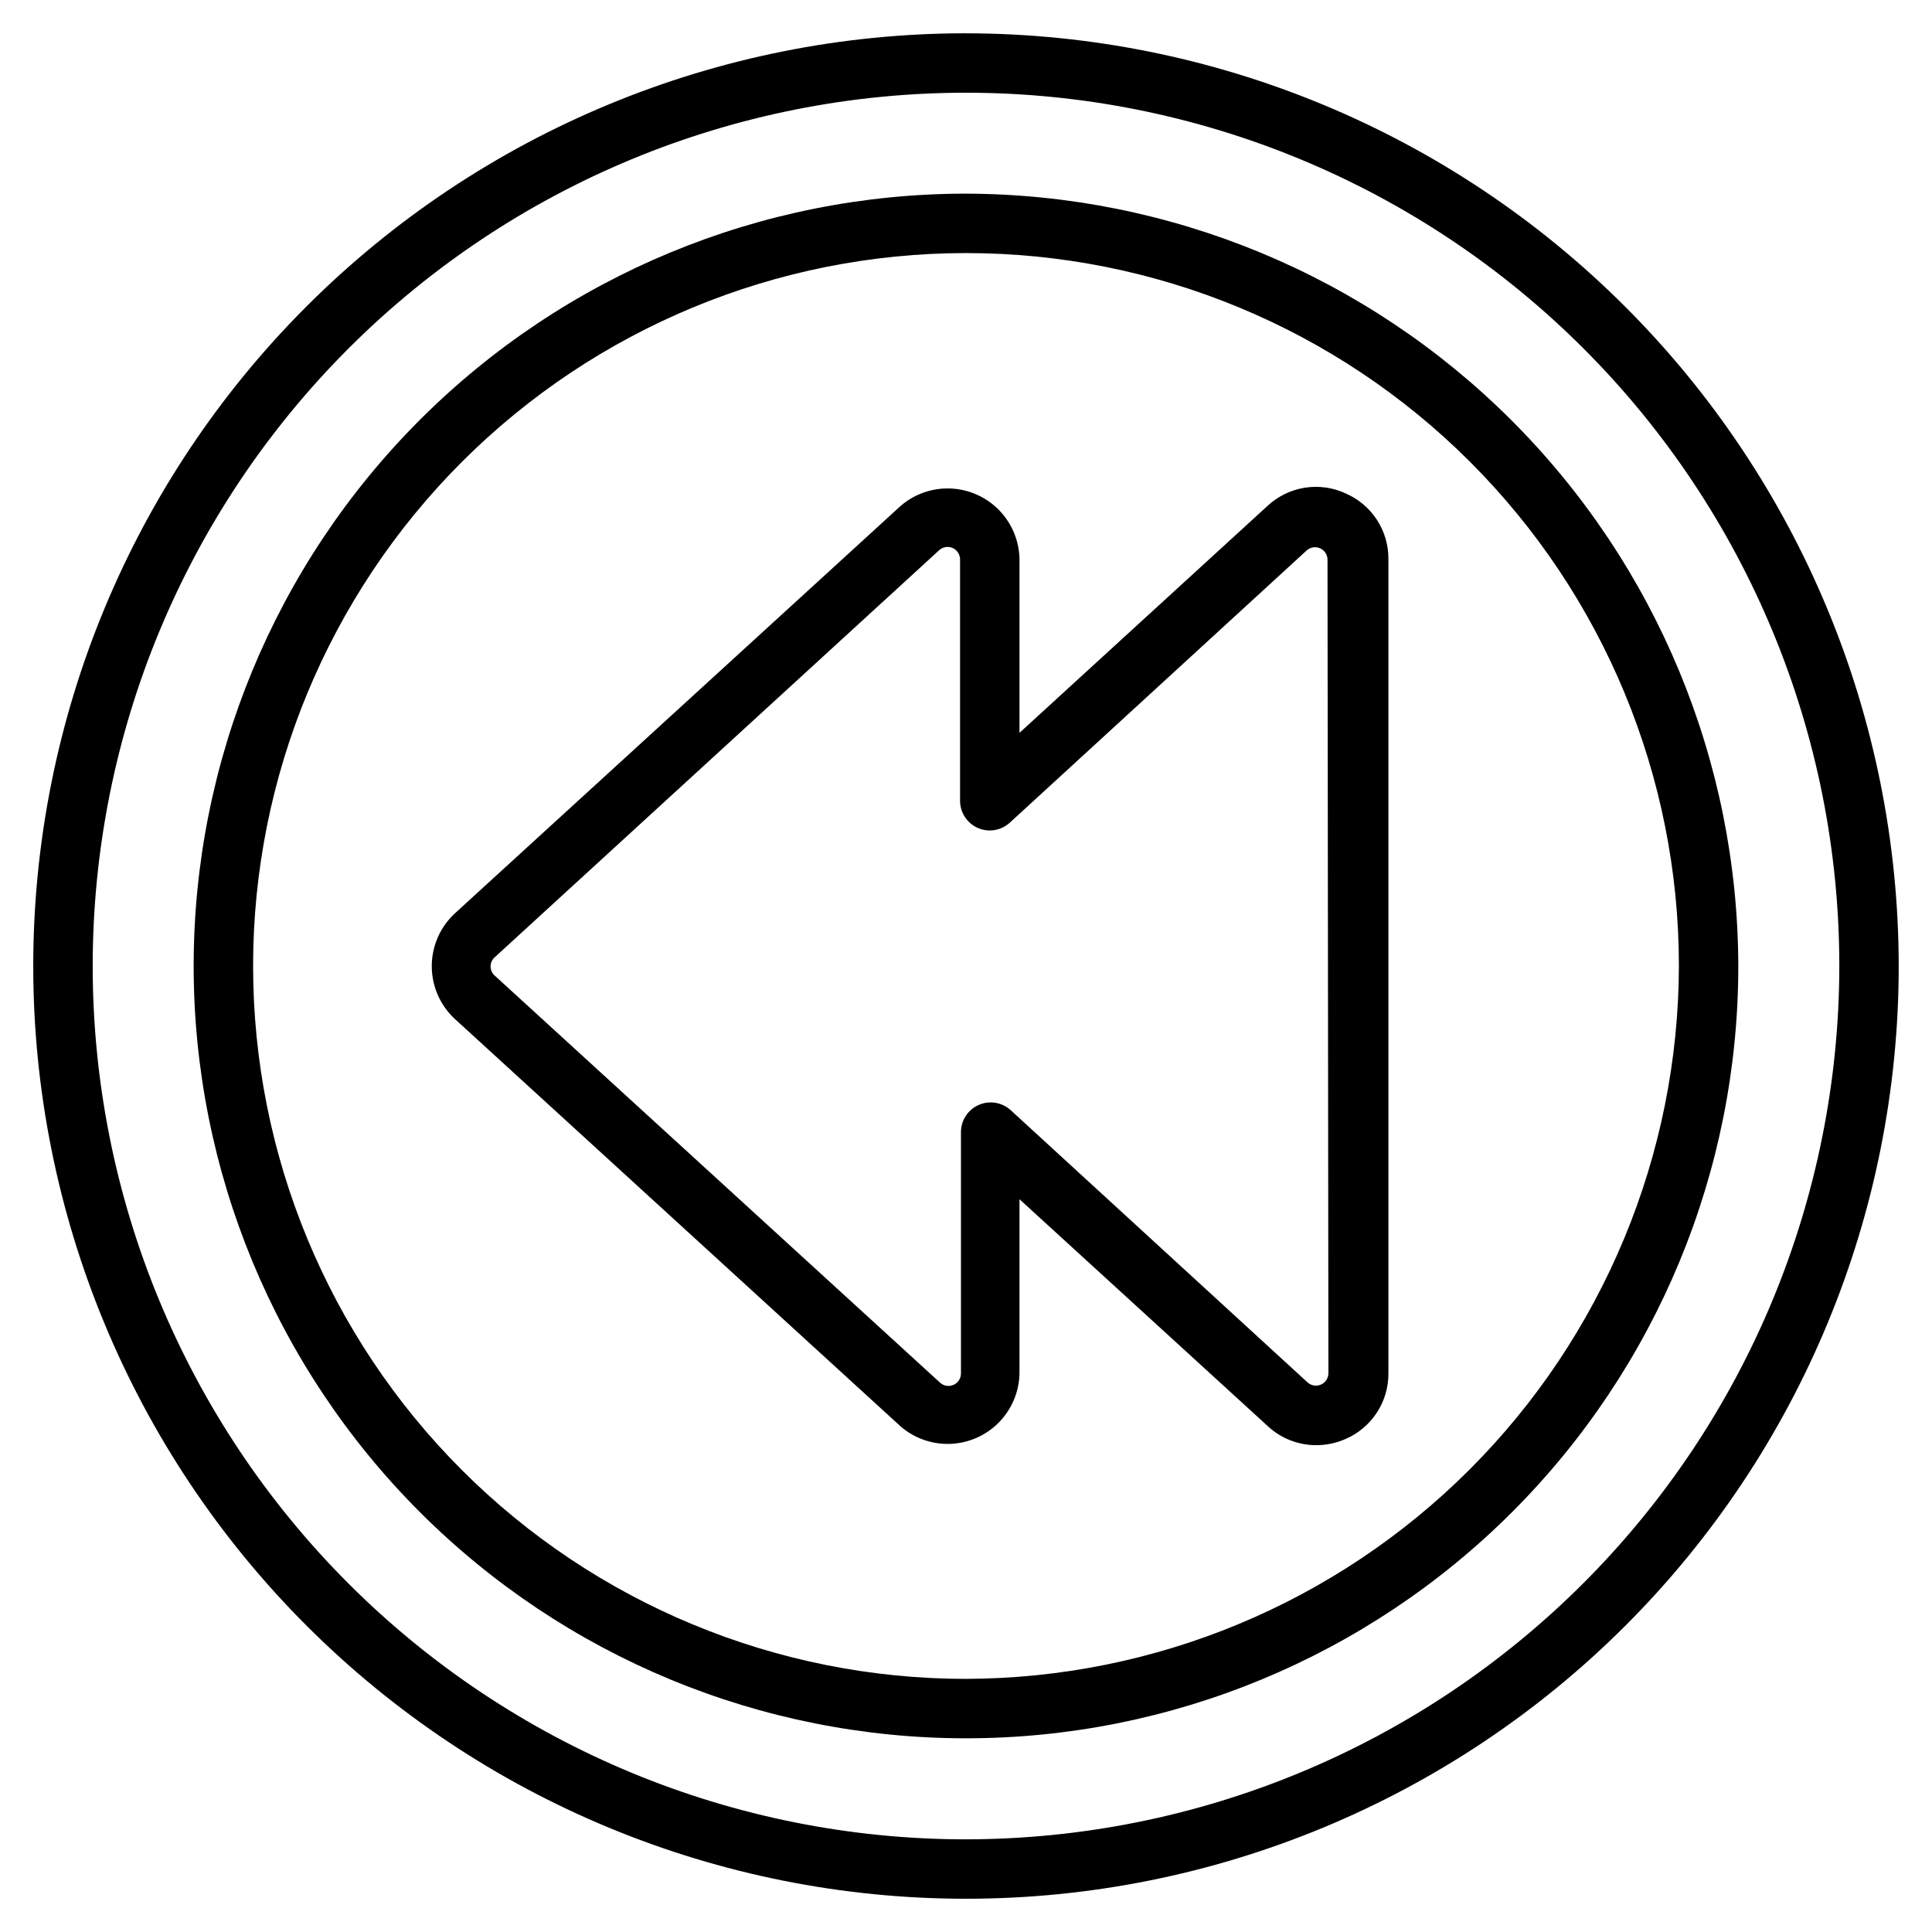
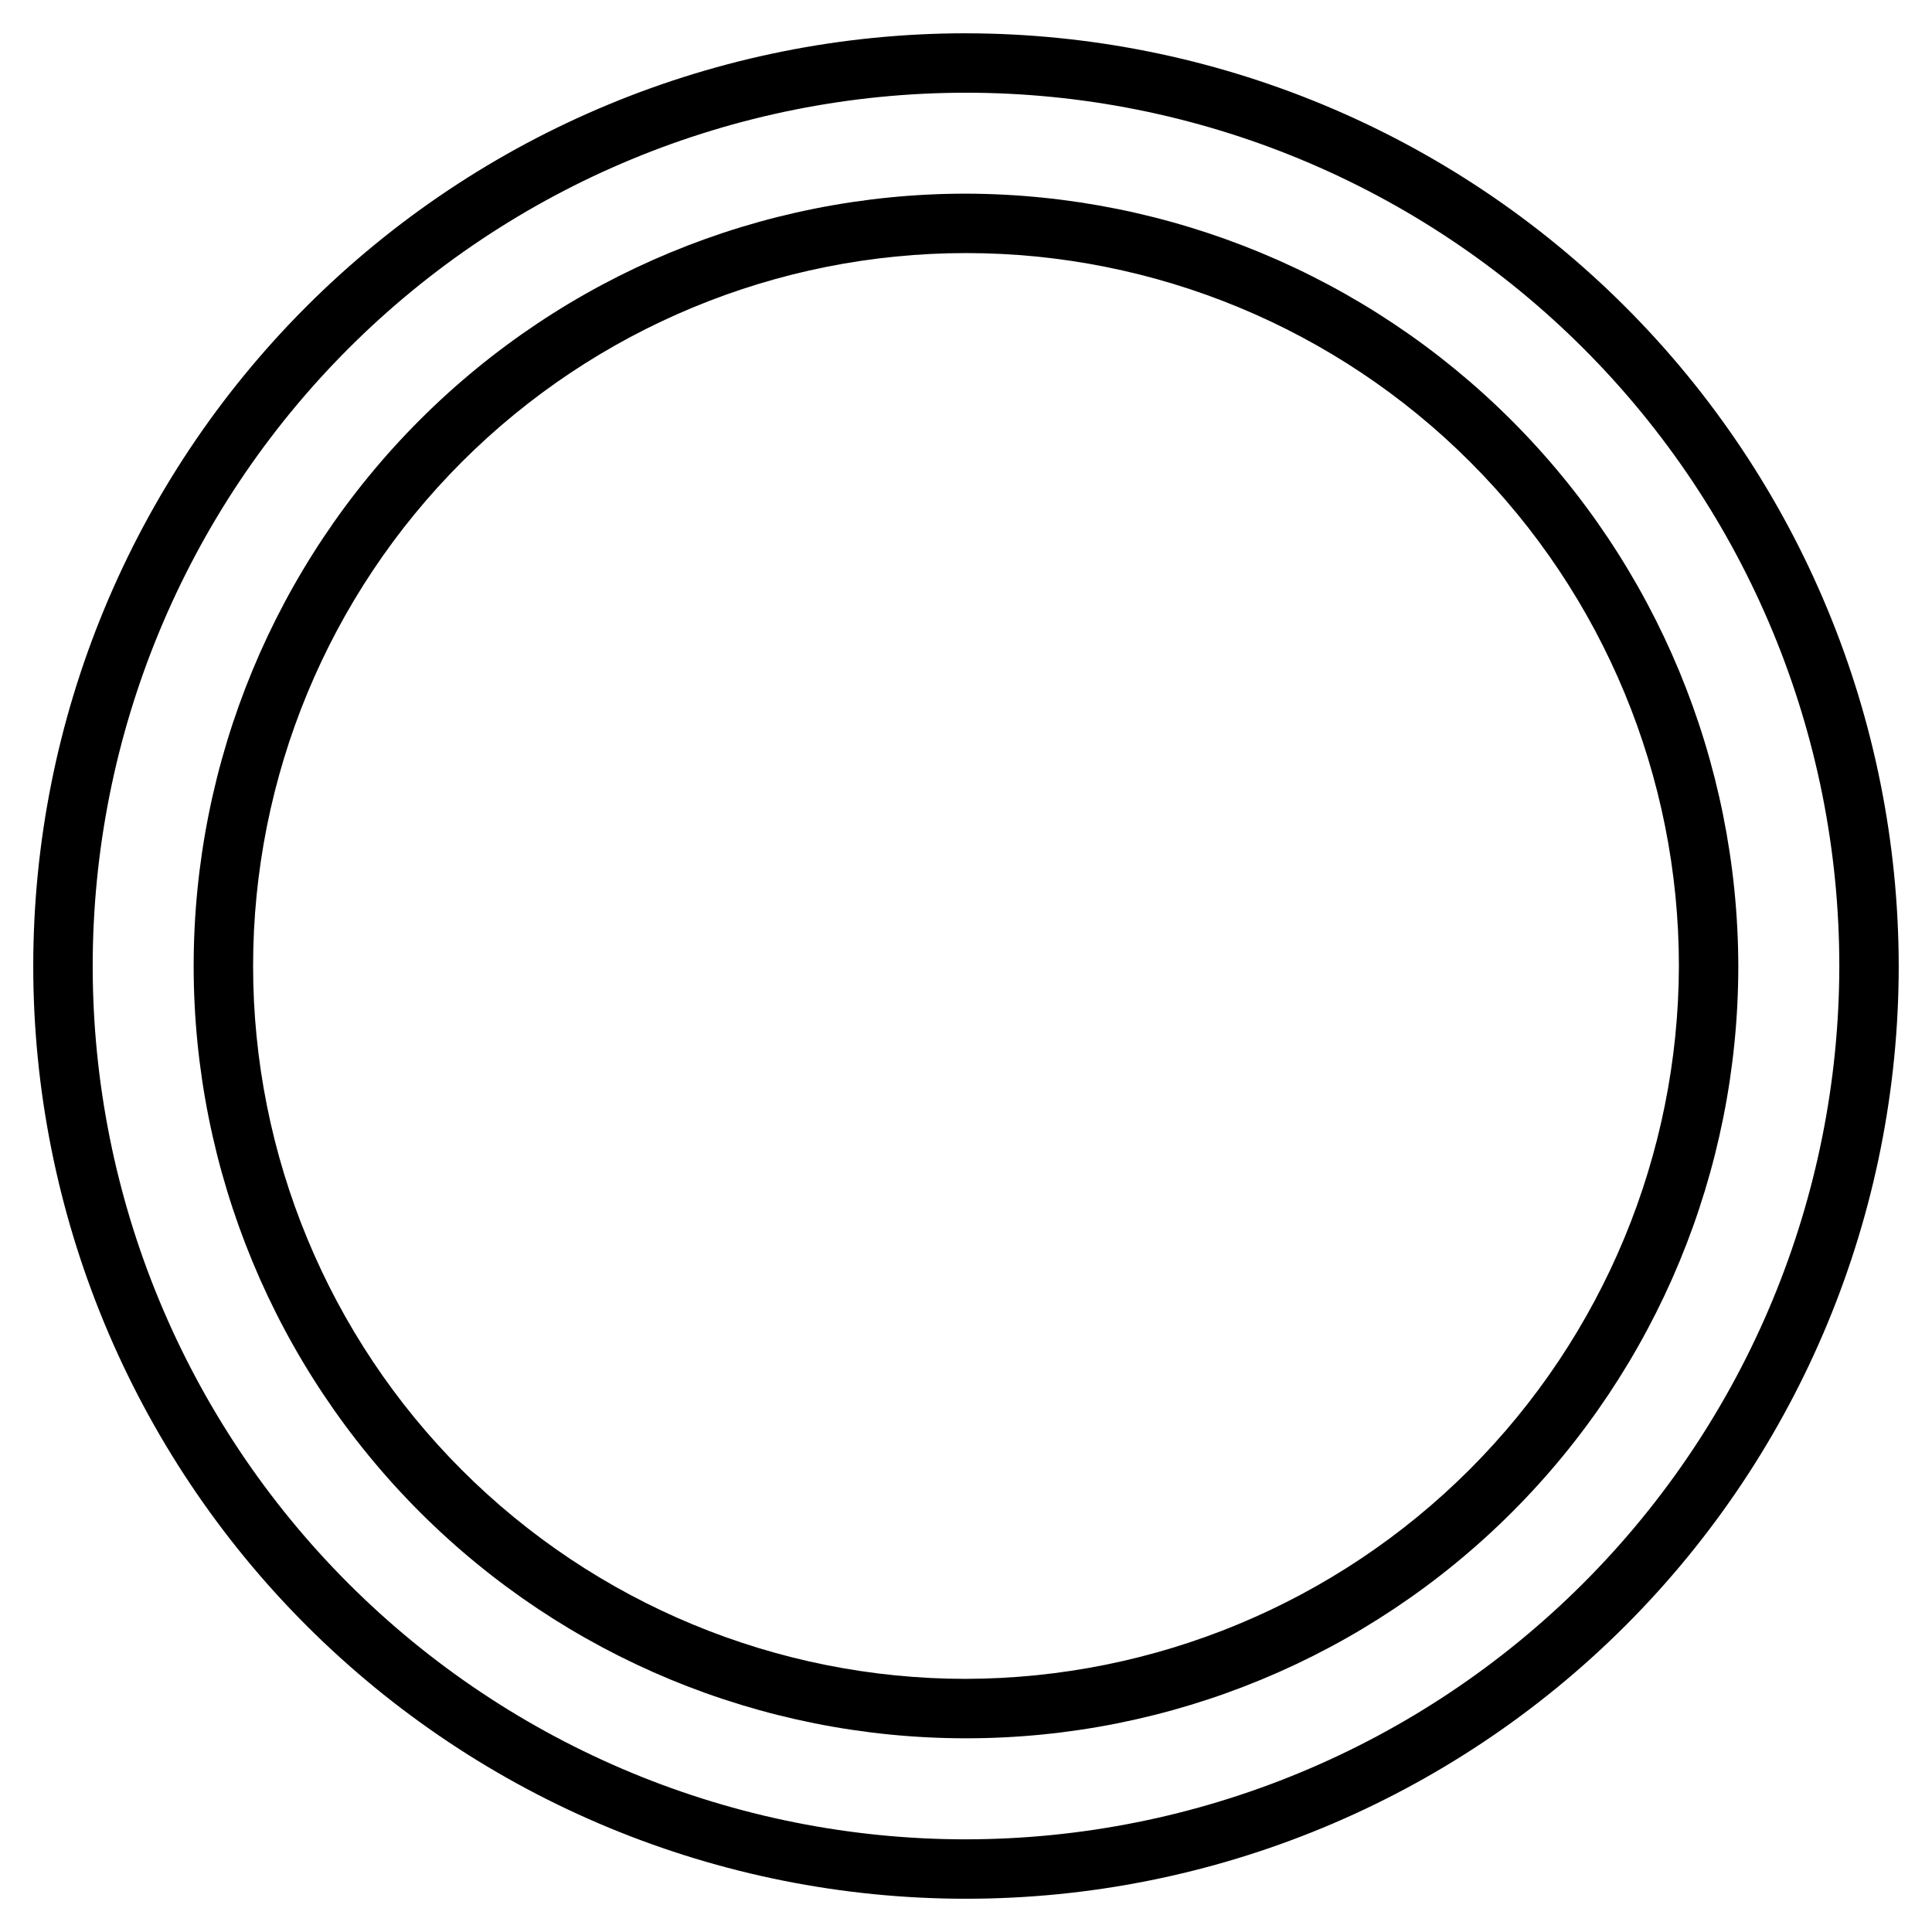
<svg xmlns="http://www.w3.org/2000/svg" fill="#000000" width="800px" height="800px" version="1.1" viewBox="144 144 512 512">
  <g>
    <path d="m400 195.32c-54.285 0-106.34 21.566-144.73 59.949-38.383 38.383-59.949 90.441-59.949 144.73 0 54.281 21.566 106.34 59.949 144.72 38.383 38.387 90.441 59.949 144.73 59.949 54.281 0 106.34-21.562 144.72-59.949 38.387-38.383 59.949-90.441 59.949-144.72-0.125-54.246-21.73-106.23-60.086-144.59-38.355-38.355-90.344-59.961-144.59-60.086zm0 393.6c-50.109 0-98.164-19.902-133.59-55.336-35.43-35.43-55.336-83.484-55.336-133.59 0-50.109 19.906-98.164 55.336-133.59s83.484-55.336 133.59-55.336c50.105 0 98.16 19.906 133.59 55.336 35.434 35.43 55.336 83.484 55.336 133.59-0.125 50.066-20.07 98.051-55.473 133.45s-83.387 55.348-133.45 55.473z" />
    <path d="m400 152.82c-65.559 0-128.43 26.043-174.79 72.398-46.355 46.355-72.398 109.23-72.398 174.79 0 65.555 26.043 128.43 72.398 174.78 46.355 46.355 109.23 72.398 174.79 72.398 65.555 0 128.43-26.043 174.78-72.398s72.398-109.23 72.398-174.78c-0.062-65.539-26.125-128.38-72.465-174.71-46.344-46.344-109.18-72.406-174.71-72.469zm0 478.62v0.004c-61.383 0-120.25-24.387-163.65-67.789-43.402-43.402-67.785-102.27-67.785-163.65 0-61.383 24.383-120.25 67.785-163.65s102.27-67.785 163.65-67.785c61.379 0 120.25 24.383 163.65 67.785 43.402 43.402 67.789 102.27 67.789 163.65-0.062 61.359-24.469 120.19-67.855 163.58-43.391 43.387-102.22 67.793-163.58 67.855z" />
-     <path d="m500.45 274.68c-3.379-1.52-7.129-2.012-10.785-1.41-3.652 0.602-7.051 2.269-9.762 4.797l-65.73 60.141v-46.129c-0.105-4.844-2.051-9.461-5.441-12.922-3.387-3.457-7.969-5.496-12.805-5.699-4.84-0.203-9.574 1.445-13.242 4.609l-118.08 107.93 0.004-0.004c-3.945 3.609-6.188 8.711-6.188 14.055s2.242 10.441 6.188 14.051l118.08 107.93h-0.004c3.668 3.164 8.402 4.809 13.242 4.606 4.836-0.203 9.418-2.238 12.805-5.699 3.391-3.457 5.336-8.078 5.441-12.918v-46.211l65.809 60.141v0.004c3.469 3.223 8.02 5.019 12.754 5.035 2.711 0.012 5.394-0.555 7.871-1.652 3.391-1.465 6.269-3.898 8.285-6.992s3.078-6.711 3.051-10.402v-215.85c0.016-3.711-1.07-7.344-3.113-10.438-2.047-3.094-4.961-5.516-8.379-6.961zm-4.406 233.25c-0.012 1.297-0.781 2.473-1.969 2.996-1.188 0.527-2.574 0.309-3.543-0.559l-78.719-72.188-0.004 0.004c-2.305-2.082-5.621-2.613-8.461-1.355-2.84 1.258-4.676 4.07-4.684 7.18v64c-0.008 1.297-0.777 2.473-1.969 2.996-1.188 0.527-2.574 0.309-3.543-0.559l-118.08-107.93h0.004c-0.684-0.609-1.07-1.484-1.07-2.398 0-0.918 0.387-1.789 1.07-2.402l117.84-107.93c0.969-0.867 2.356-1.082 3.543-0.559 1.188 0.527 1.957 1.699 1.969 3v64c0.004 3.106 1.84 5.918 4.68 7.18 2.844 1.258 6.156 0.727 8.465-1.355l78.719-72.188c0.969-0.863 2.356-1.082 3.543-0.559 1.191 0.527 1.961 1.699 1.969 3z" />
  </g>
</svg>